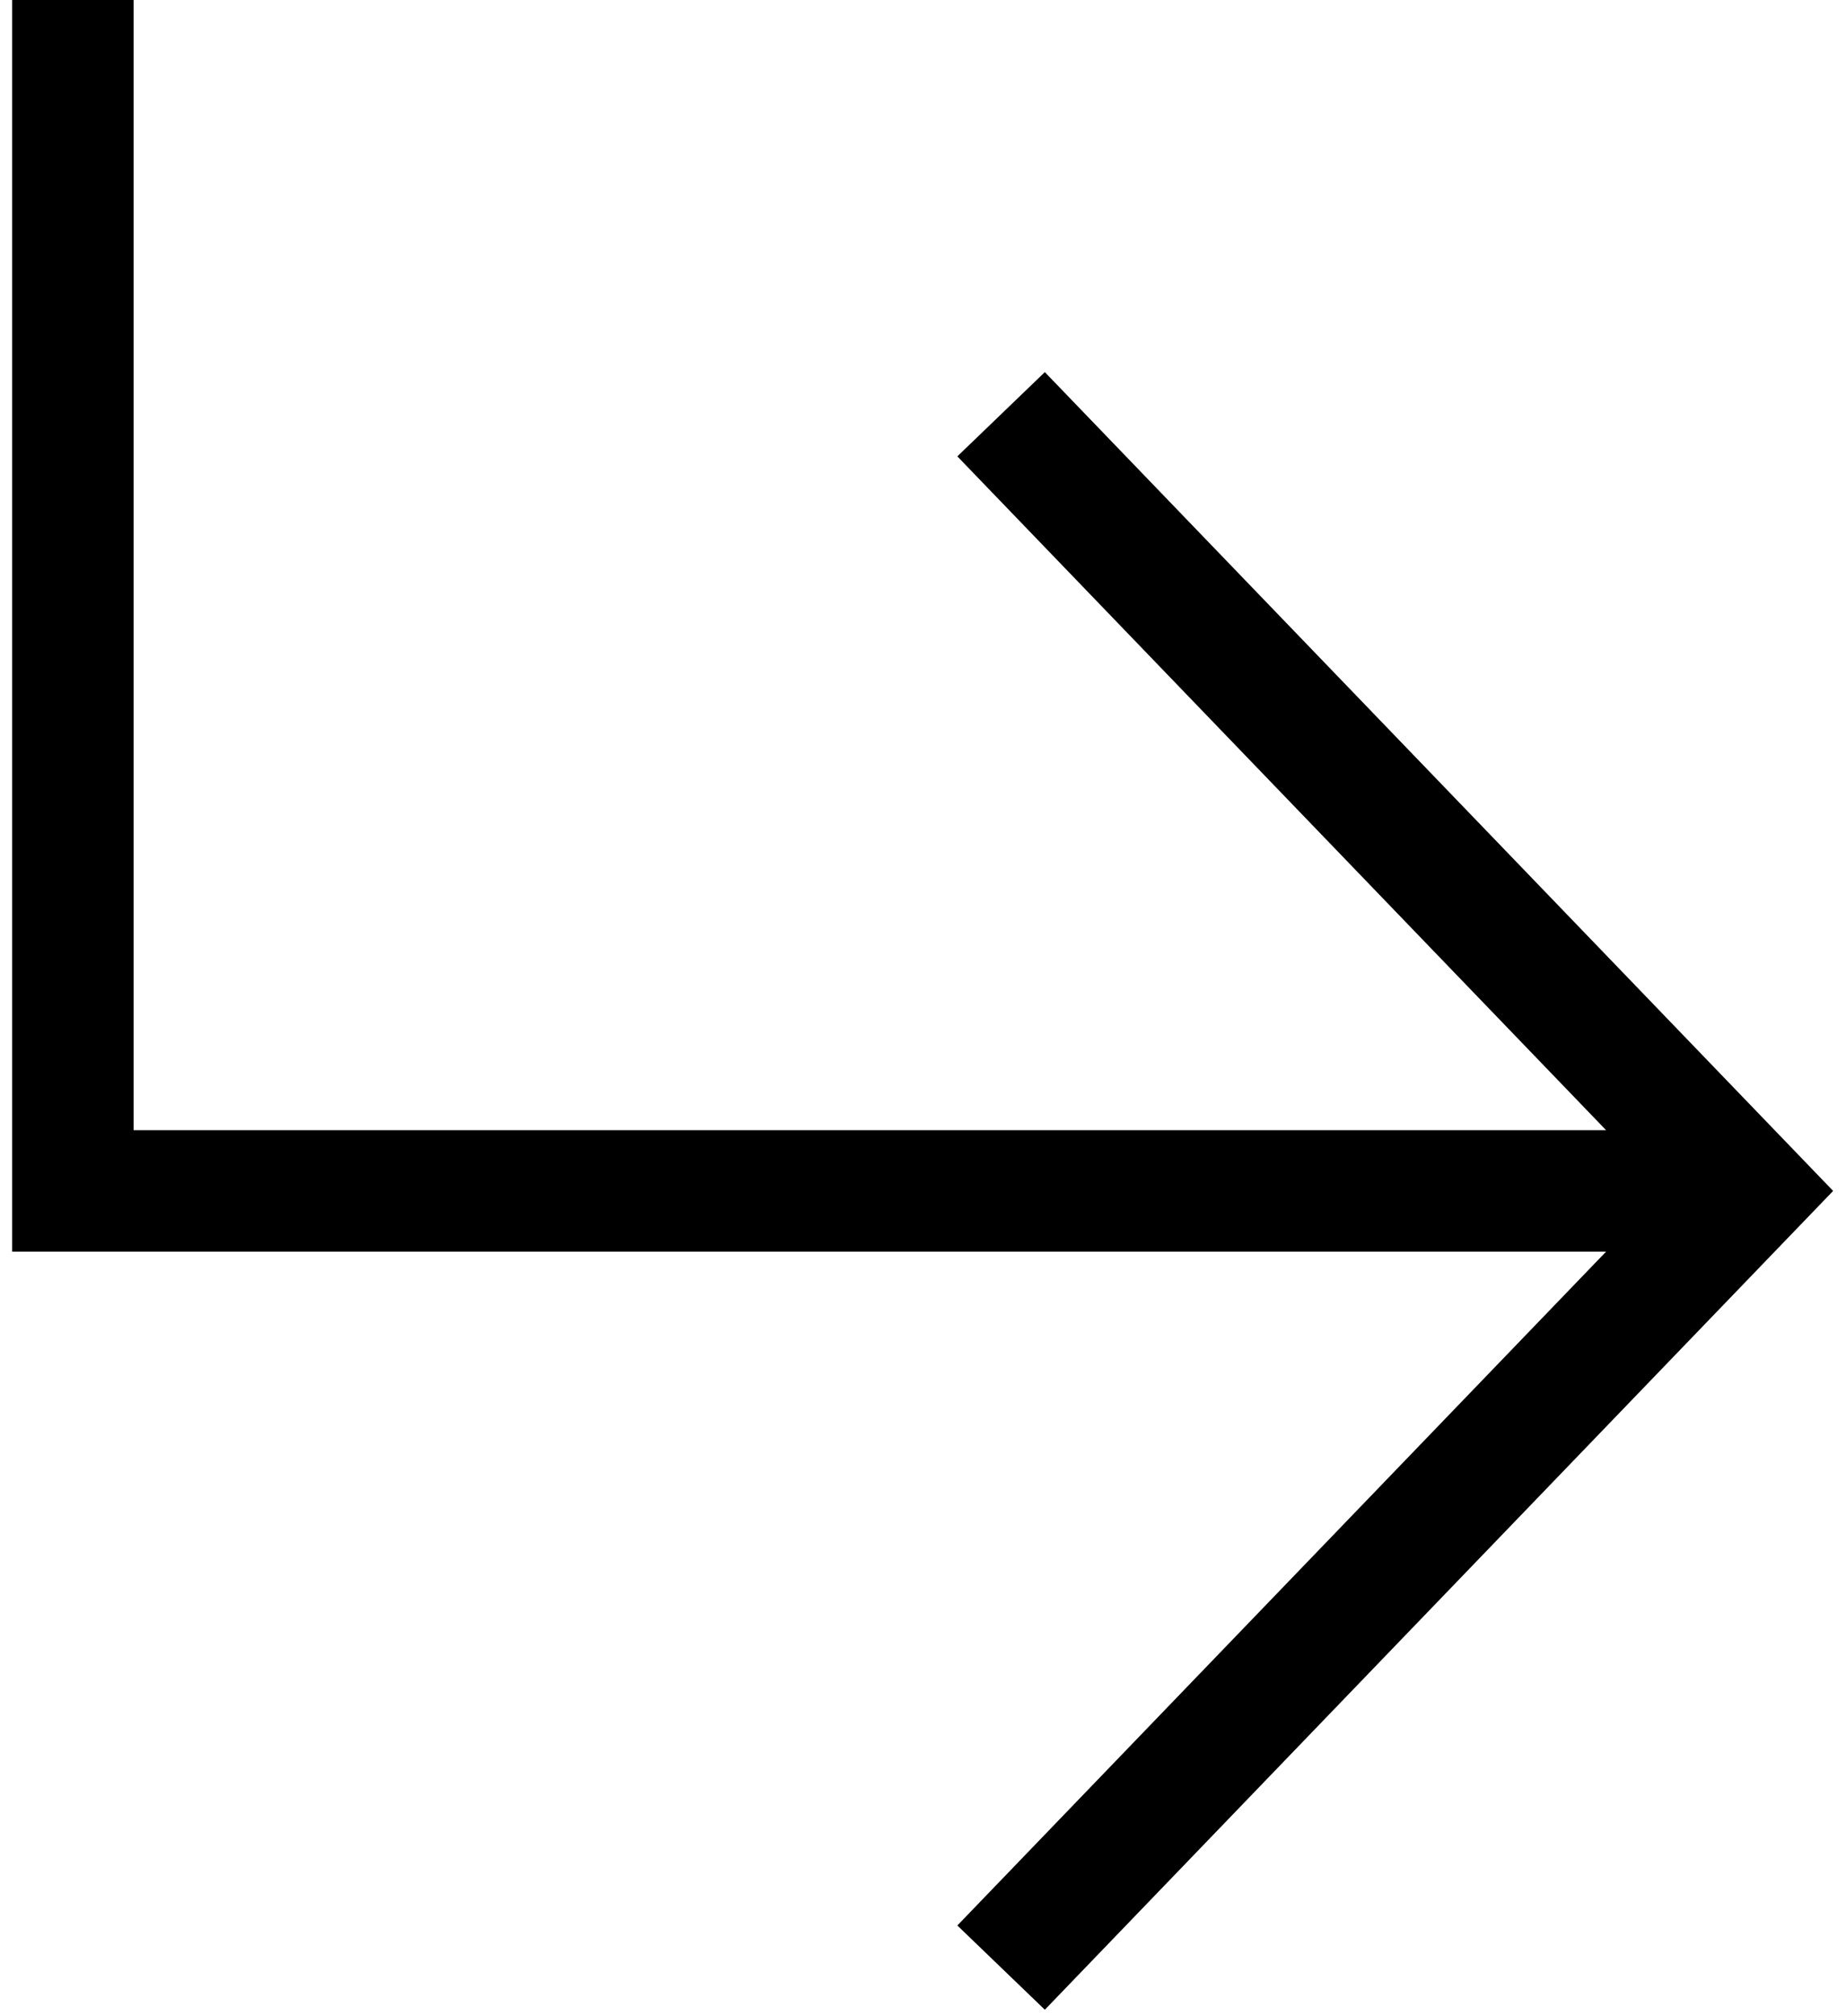
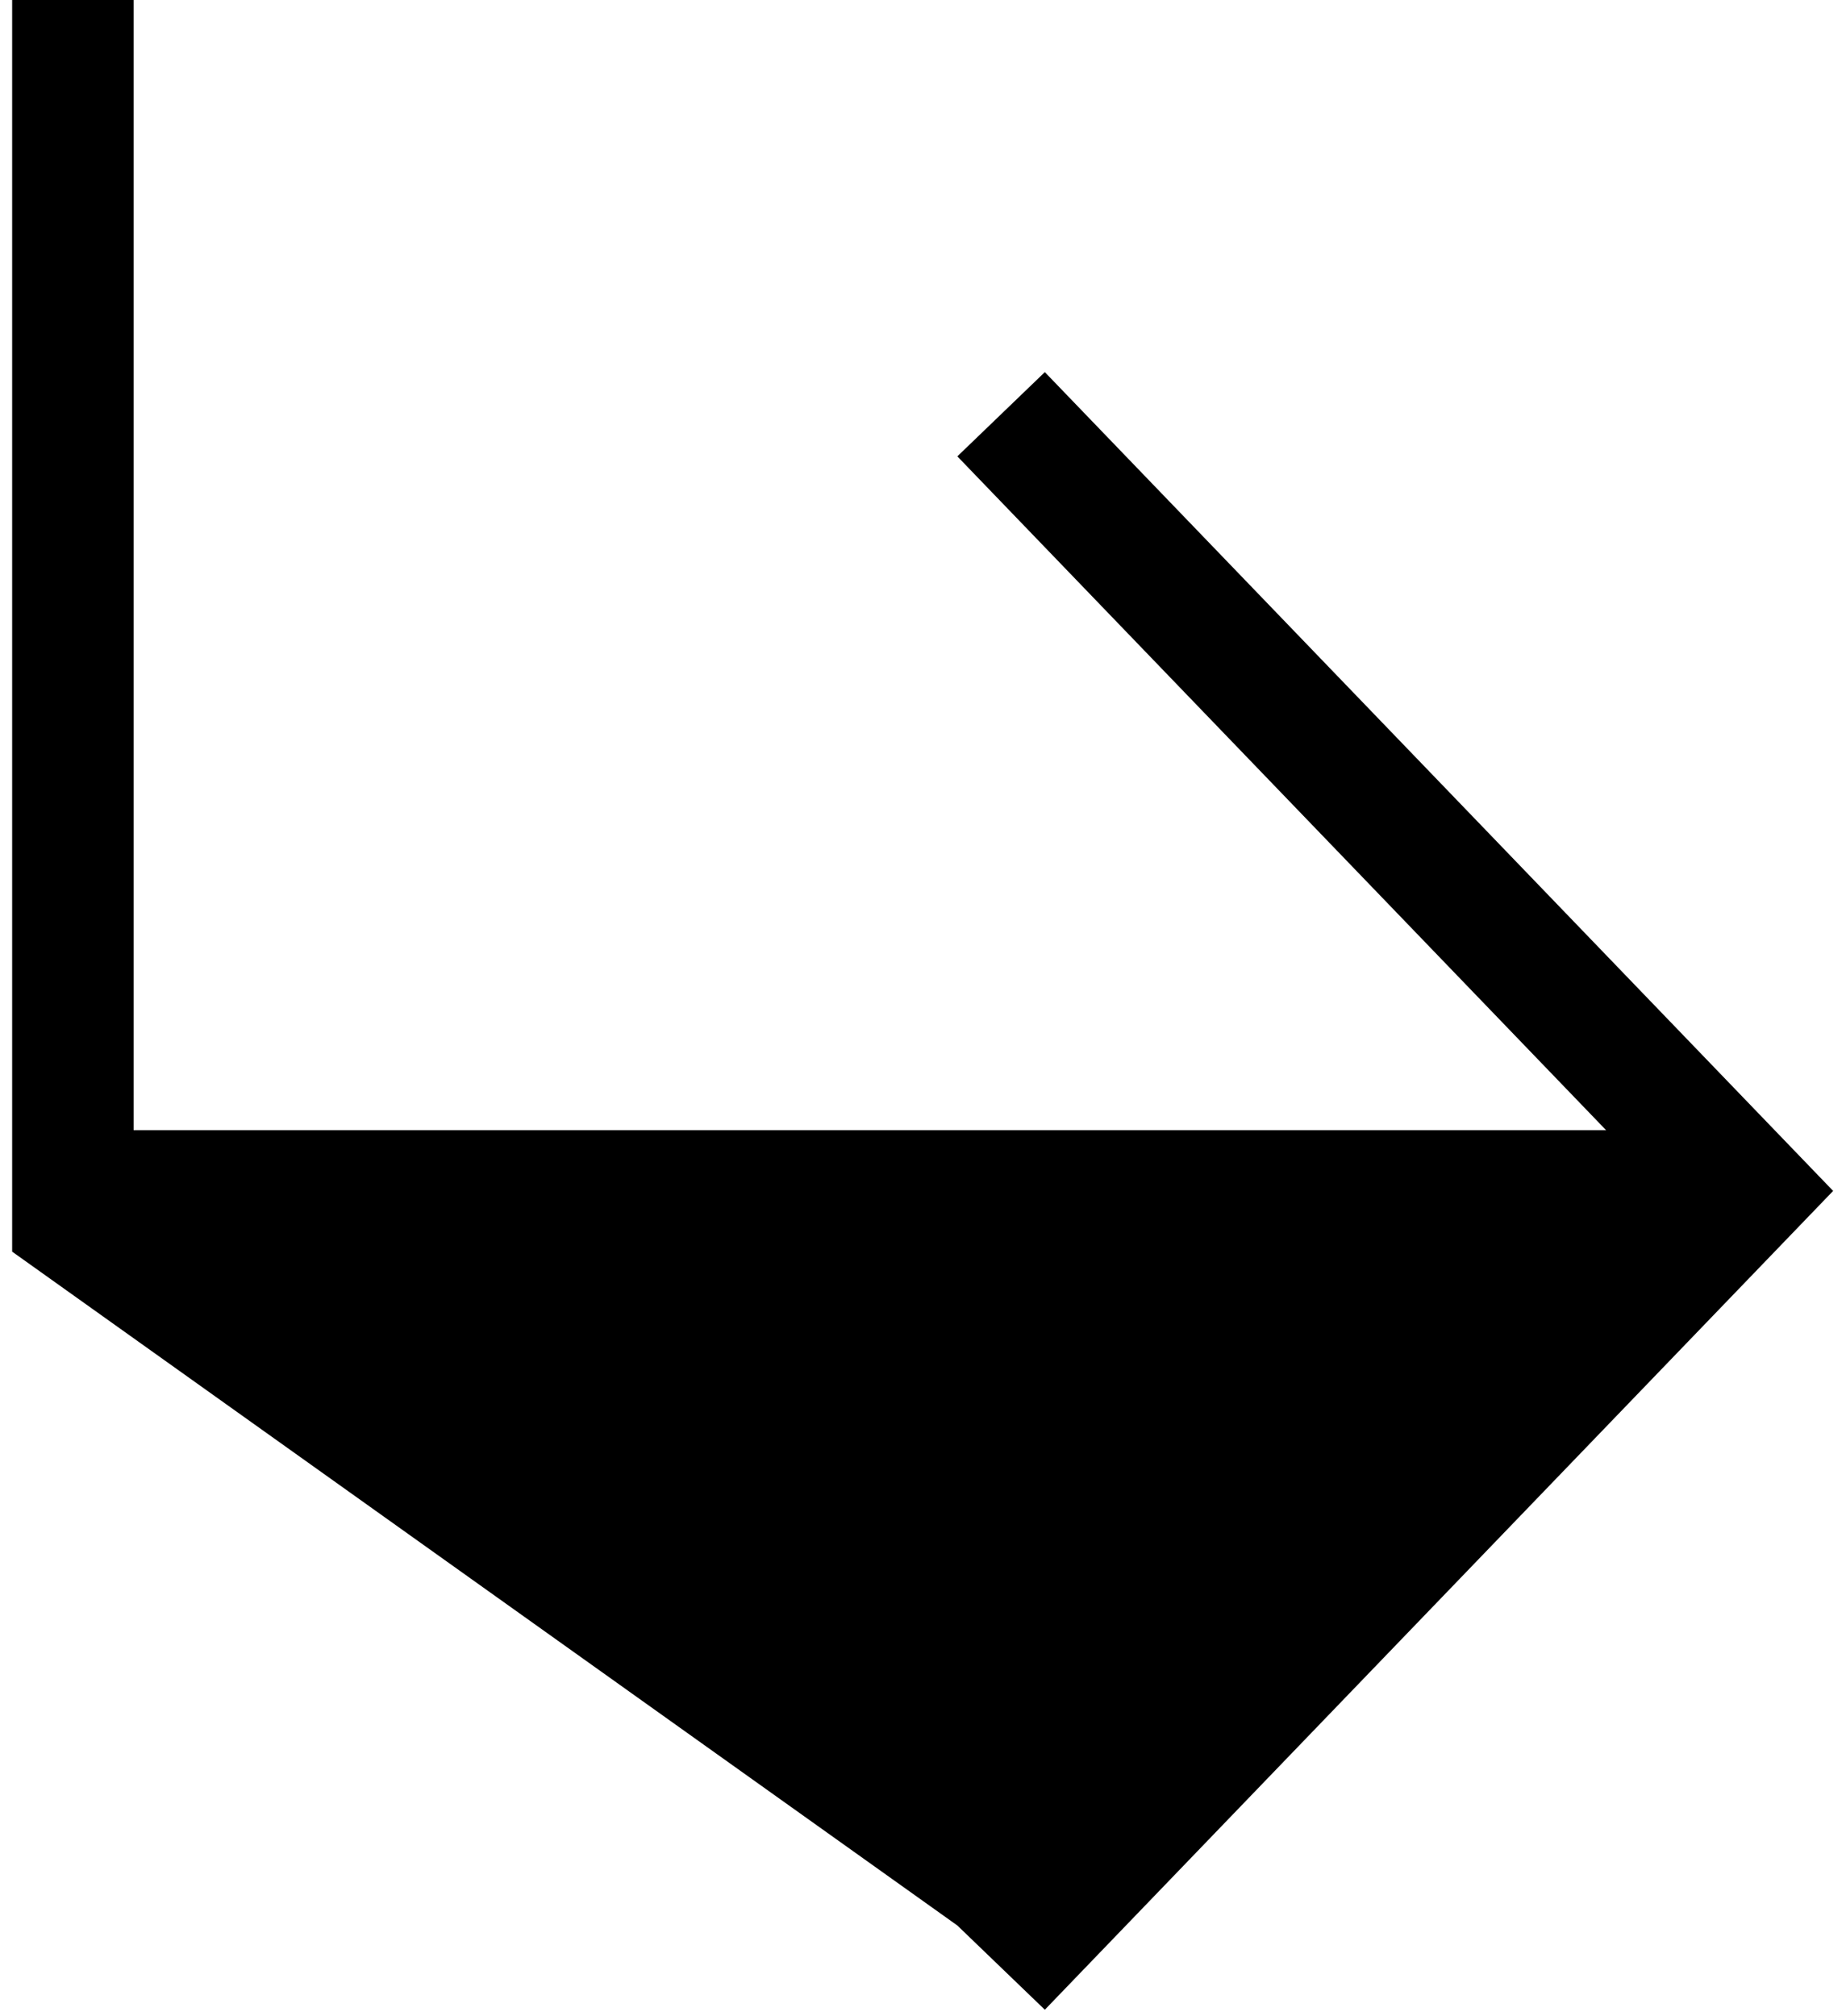
<svg xmlns="http://www.w3.org/2000/svg" width="76" height="83" viewBox="0 0 76 83" fill="none">
-   <path fill-rule="evenodd" clip-rule="evenodd" d="M5.5 46.526L5.5 8.74228e-07L0.5 0L0.5 51.526L66.123 51.526L39.414 79.266L43.016 82.734L75.47 49.026L43.016 15.319L39.414 18.787L66.123 46.526L5.5 46.526Z" fill="black" />
+   <path fill-rule="evenodd" clip-rule="evenodd" d="M5.5 46.526L5.5 8.74228e-07L0.5 0L0.5 51.526L39.414 79.266L43.016 82.734L75.47 49.026L43.016 15.319L39.414 18.787L66.123 46.526L5.5 46.526Z" fill="black" />
</svg>